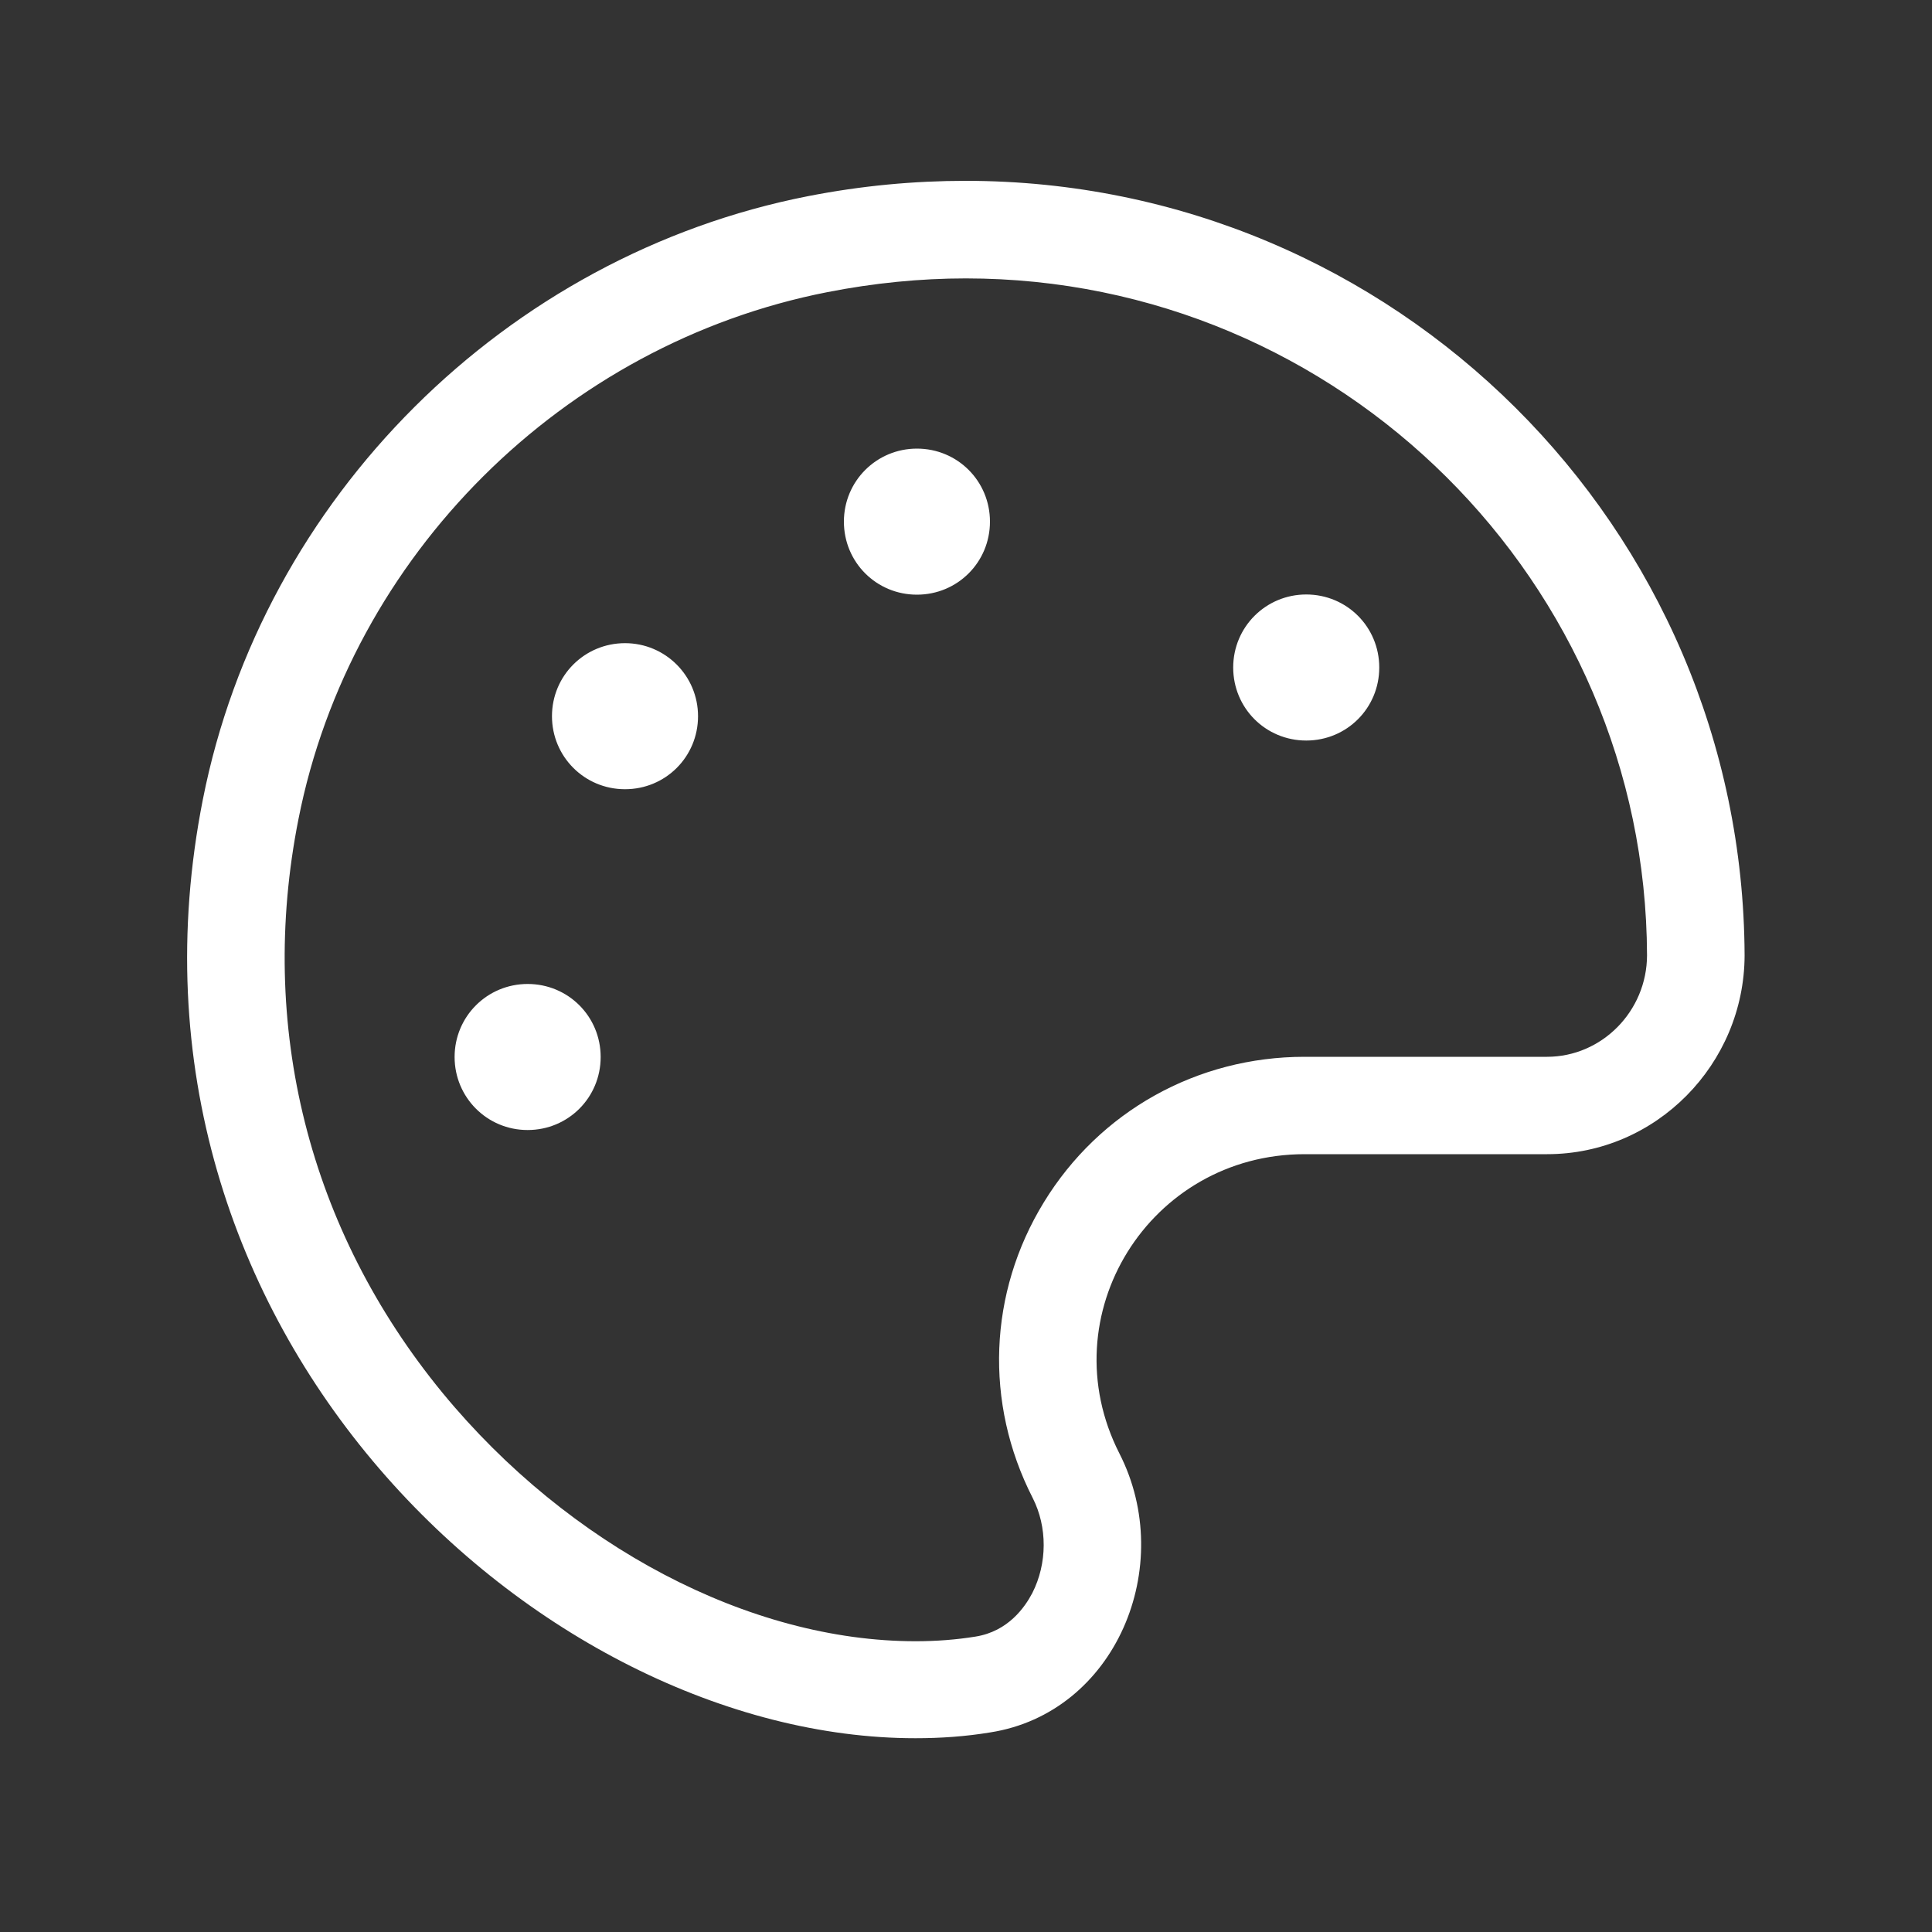
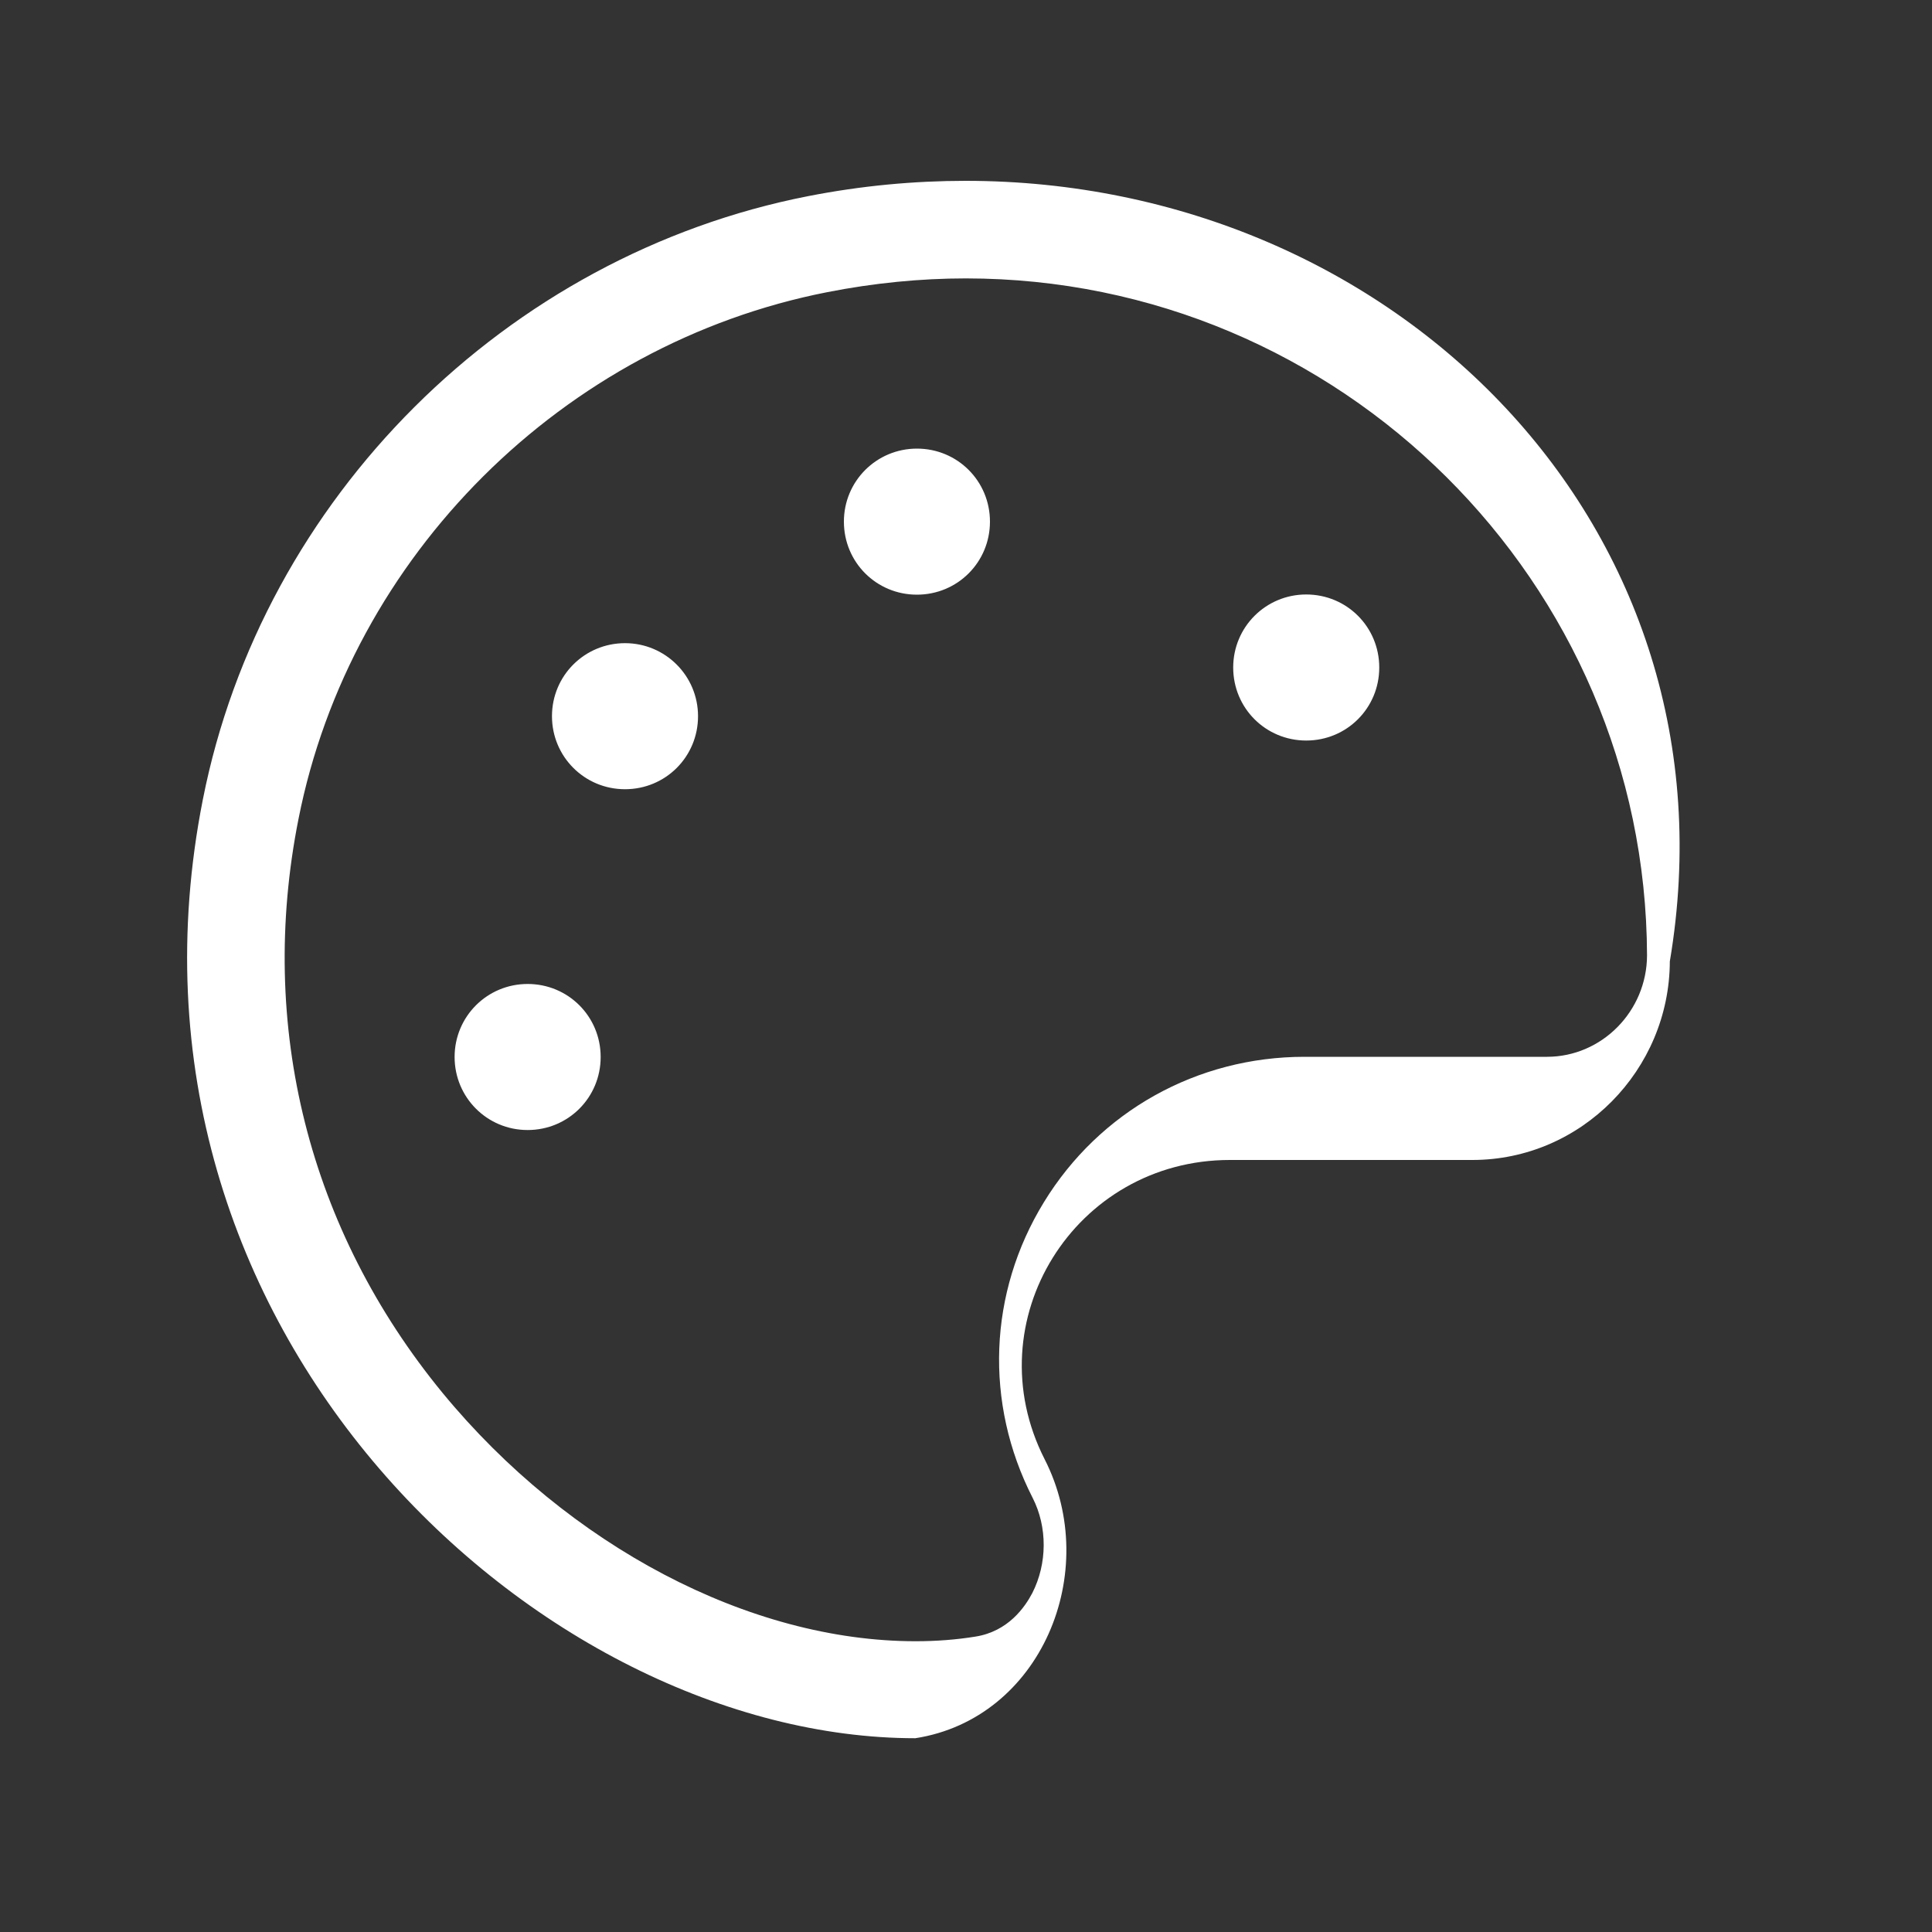
<svg xmlns="http://www.w3.org/2000/svg" version="1.1" id="Layer_1" x="0px" y="0px" viewBox="0 0 100 100" style="enable-background:new 0 0 100 100;" xml:space="preserve">
  <rect x="0" y="0" width="100" height="100" fill="#333333" stroke="none" />
  <style type="text/css">
	.st0{fill:#FFFFFF;}
</style>
-   <path class="st0" d="M27.31,50.93c-2.09,0-3.78,1.68-3.78,3.78c0,2.09,1.68,3.78,3.78,3.78s3.78-1.68,3.78-3.78  C31.09,52.61,29.41,50.93,27.31,50.93z M32.35,33.29c-2.09,0-3.78,1.68-3.78,3.78c0,2.09,1.68,3.78,3.78,3.78s3.78-1.68,3.78-3.78  C36.13,34.98,34.44,33.29,32.35,33.29z M49.98,9.36c-2.66,0-5.38,0.25-8.14,0.79C26.19,13.21,13.58,25.78,10.5,41.38  C5.05,68.95,28,89.97,47.38,89.97c1.31,0,2.6-0.09,3.87-0.3c6.49-1.01,9.67-8.6,6.69-14.44c-3.64-7.15,1.56-15.49,9.59-15.49h12.55  c5.64,0,10.2-4.66,10.22-10.28C90.22,27.3,72.19,9.36,49.98,9.36z M80.07,54.7H67.52c-5.56,0-10.61,2.82-13.49,7.53  c-2.87,4.68-3.09,10.39-0.58,15.3c0.77,1.51,0.76,3.4-0.02,4.93c-0.38,0.72-1.24,1.98-2.94,2.25c-0.99,0.16-2.03,0.24-3.1,0.24  c-8.6,0-17.96-4.93-24.48-12.85c-6.93-8.44-9.59-18.99-7.46-29.71c2.69-13.63,13.7-24.59,27.38-27.27c2.39-0.47,4.8-0.71,7.16-0.71  c19.38,0,35.2,15.73,35.26,35.04C85.24,52.34,82.91,54.7,80.07,54.7L80.07,54.7z M67.61,30.77c-2.09,0-3.78,1.68-3.78,3.78  s1.68,3.78,3.78,3.78s3.78-1.68,3.78-3.78S69.71,30.77,67.61,30.77z M47.46,23.22c-2.09,0-3.78,1.68-3.78,3.78s1.68,3.78,3.78,3.78  s3.78-1.68,3.78-3.78S49.56,23.22,47.46,23.22z" />
+   <path class="st0" d="M27.31,50.93c-2.09,0-3.78,1.68-3.78,3.78c0,2.09,1.68,3.78,3.78,3.78s3.78-1.68,3.78-3.78  C31.09,52.61,29.41,50.93,27.31,50.93z M32.35,33.29c-2.09,0-3.78,1.68-3.78,3.78c0,2.09,1.68,3.78,3.78,3.78s3.78-1.68,3.78-3.78  C36.13,34.98,34.44,33.29,32.35,33.29z M49.98,9.36c-2.66,0-5.38,0.25-8.14,0.79C26.19,13.21,13.58,25.78,10.5,41.38  C5.05,68.95,28,89.97,47.38,89.97c6.49-1.01,9.67-8.6,6.69-14.44c-3.64-7.15,1.56-15.49,9.59-15.49h12.55  c5.64,0,10.2-4.66,10.22-10.28C90.22,27.3,72.19,9.36,49.98,9.36z M80.07,54.7H67.52c-5.56,0-10.61,2.82-13.49,7.53  c-2.87,4.68-3.09,10.39-0.58,15.3c0.77,1.51,0.76,3.4-0.02,4.93c-0.38,0.72-1.24,1.98-2.94,2.25c-0.99,0.16-2.03,0.24-3.1,0.24  c-8.6,0-17.96-4.93-24.48-12.85c-6.93-8.44-9.59-18.99-7.46-29.71c2.69-13.63,13.7-24.59,27.38-27.27c2.39-0.47,4.8-0.71,7.16-0.71  c19.38,0,35.2,15.73,35.26,35.04C85.24,52.34,82.91,54.7,80.07,54.7L80.07,54.7z M67.61,30.77c-2.09,0-3.78,1.68-3.78,3.78  s1.68,3.78,3.78,3.78s3.78-1.68,3.78-3.78S69.71,30.77,67.61,30.77z M47.46,23.22c-2.09,0-3.78,1.68-3.78,3.78s1.68,3.78,3.78,3.78  s3.78-1.68,3.78-3.78S49.56,23.22,47.46,23.22z" />
</svg>